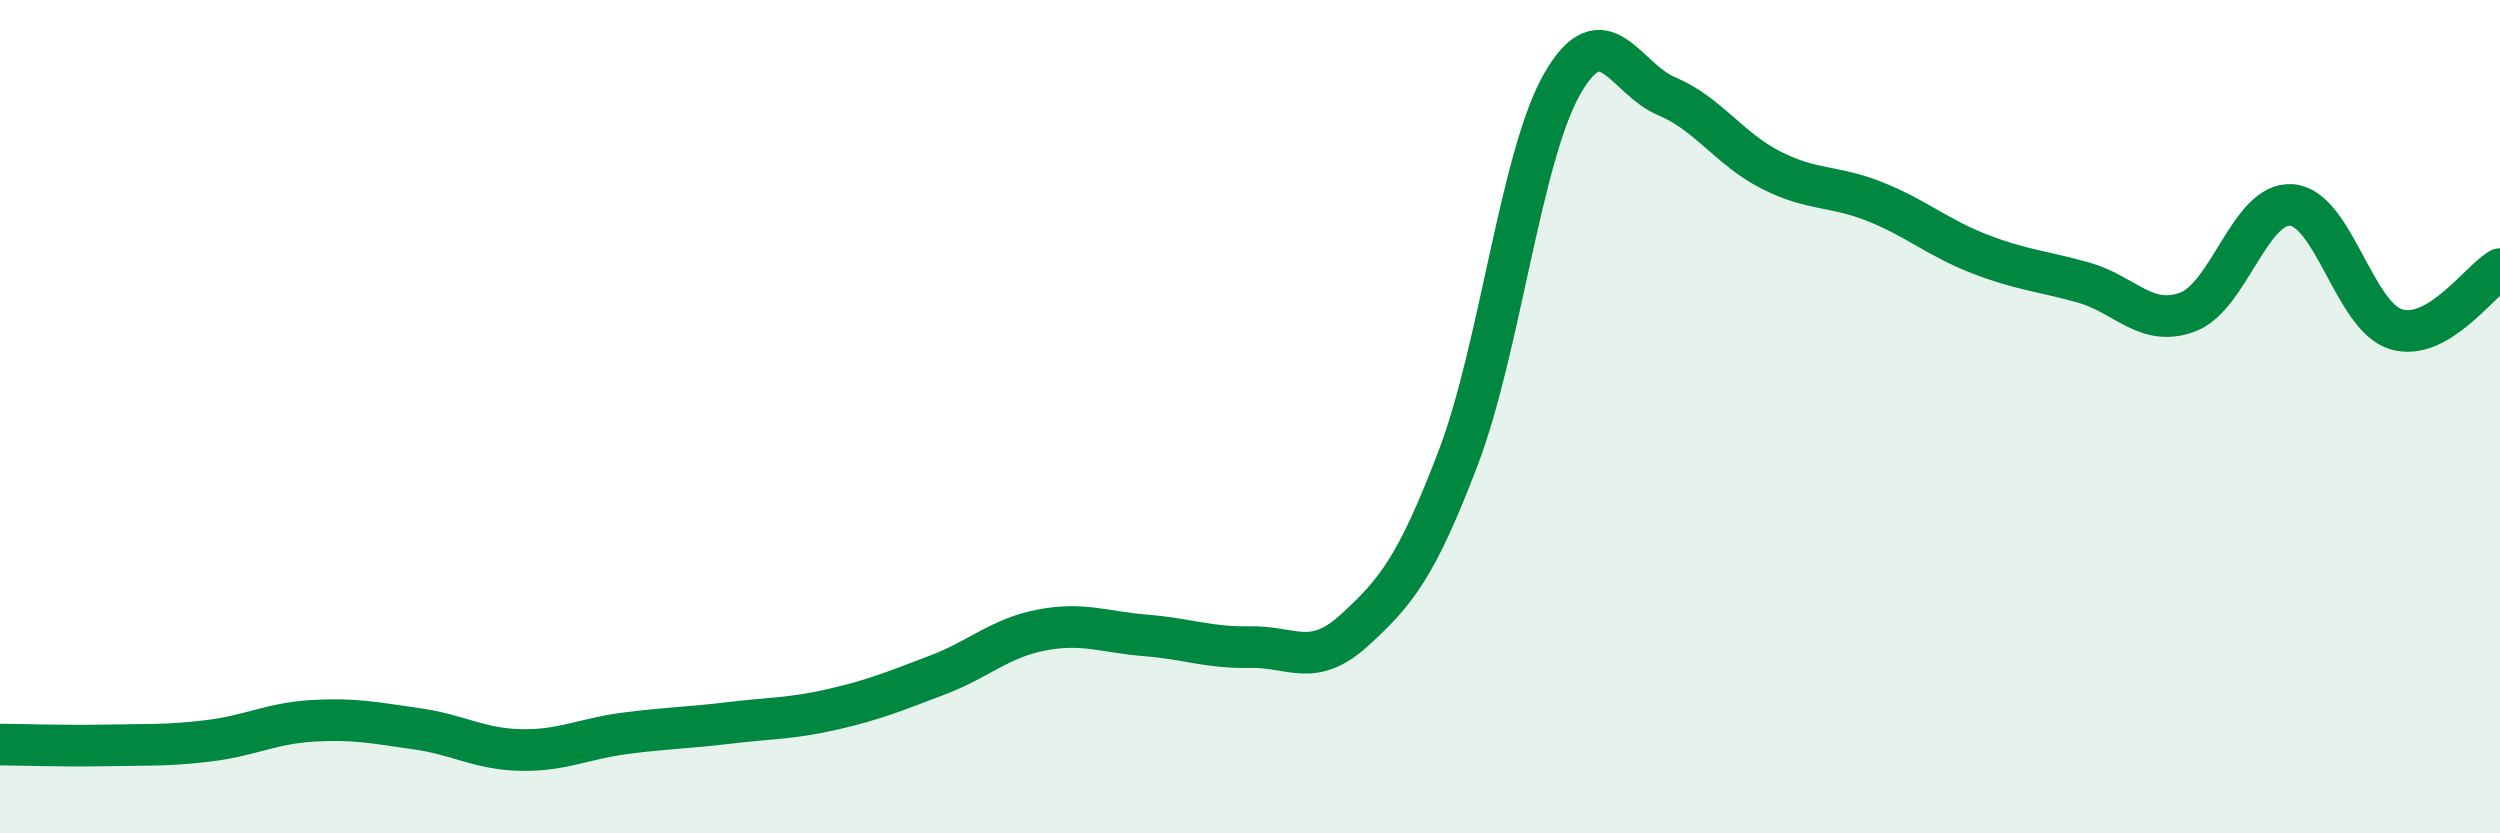
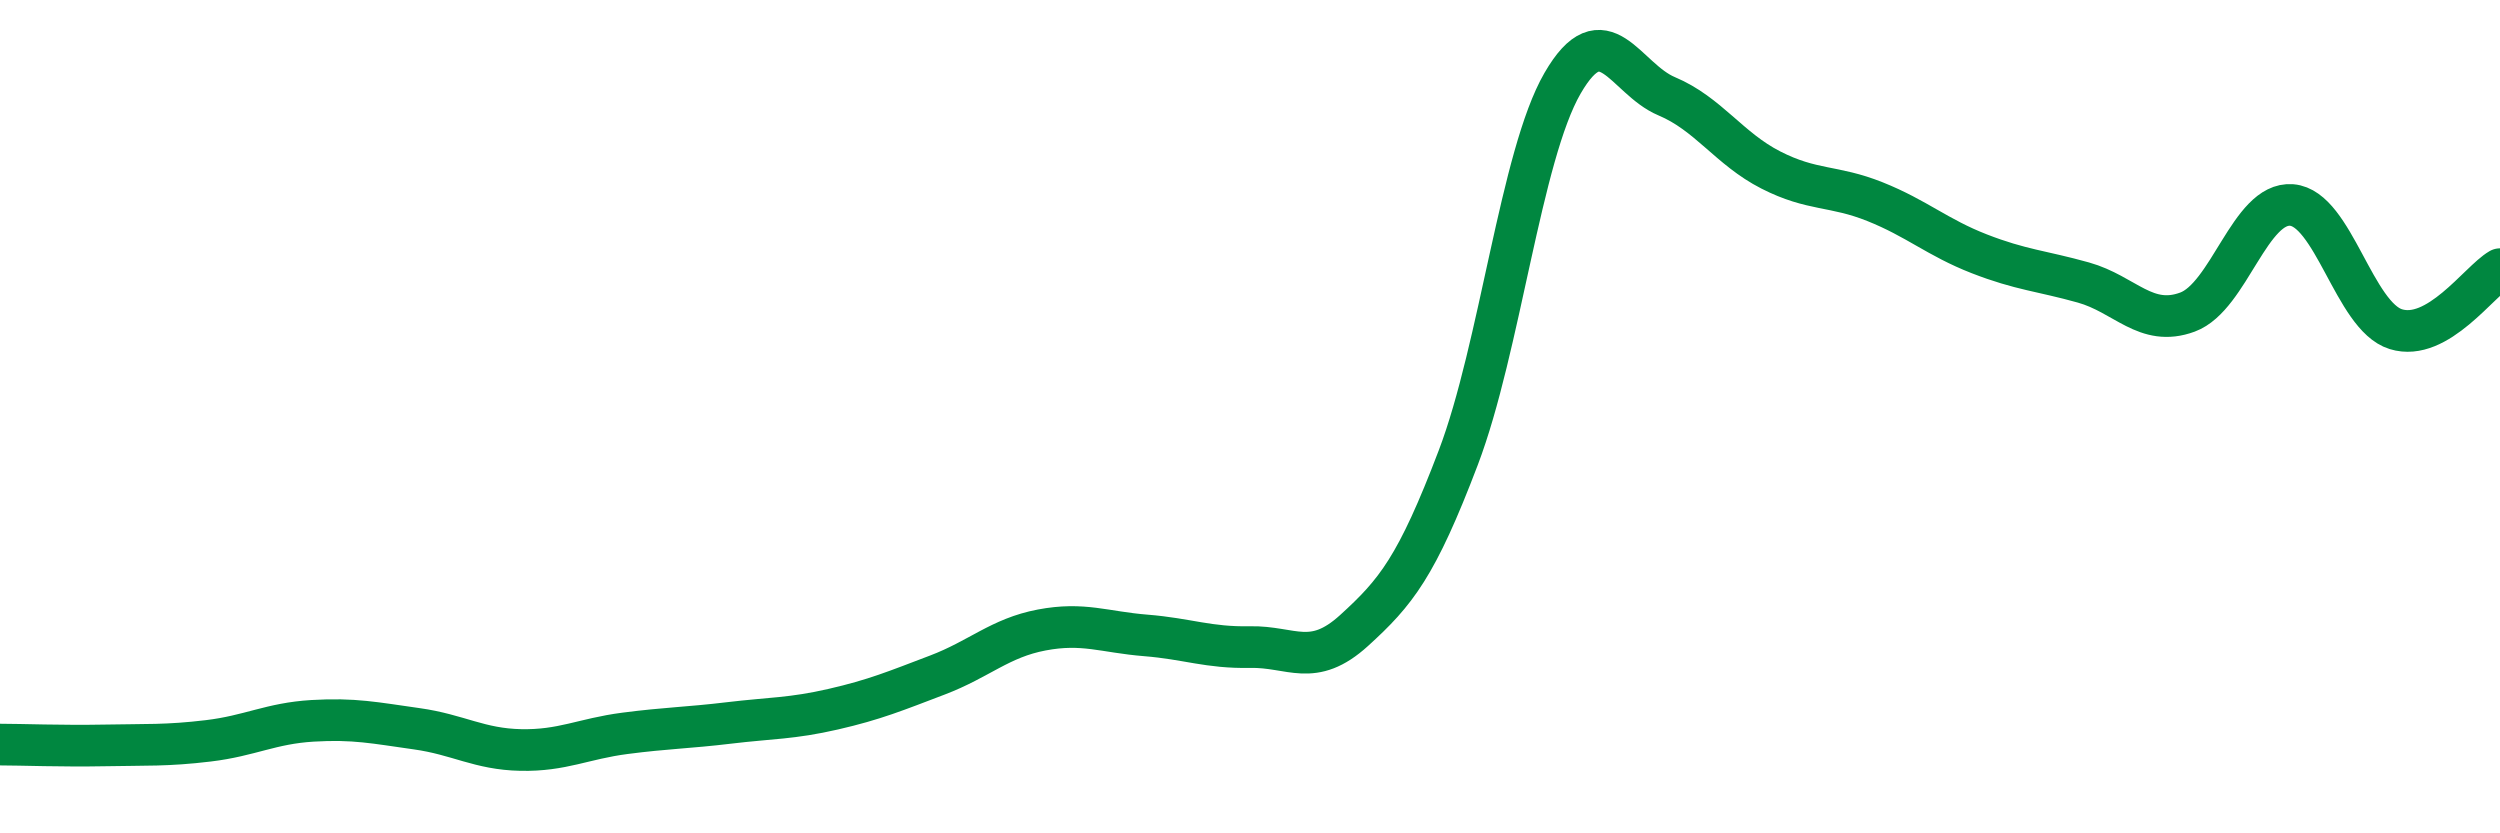
<svg xmlns="http://www.w3.org/2000/svg" width="60" height="20" viewBox="0 0 60 20">
-   <path d="M 0,17.87 C 0.5,17.87 1.5,17.91 2.5,17.89 C 3.5,17.87 4,17.9 5,17.78 C 6,17.66 6.5,17.36 7.5,17.3 C 8.5,17.24 9,17.35 10,17.49 C 11,17.63 11.5,17.98 12.5,18 C 13.5,18.02 14,17.73 15,17.6 C 16,17.47 16.5,17.47 17.5,17.35 C 18.5,17.23 19,17.25 20,17.02 C 21,16.79 21.5,16.58 22.5,16.2 C 23.5,15.82 24,15.31 25,15.12 C 26,14.93 26.5,15.17 27.5,15.25 C 28.5,15.33 29,15.55 30,15.53 C 31,15.51 31.5,16.04 32.5,15.13 C 33.5,14.22 34,13.61 35,10.98 C 36,8.35 36.5,3.73 37.5,2 C 38.5,0.27 39,1.89 40,2.31 C 41,2.73 41.5,3.57 42.5,4.08 C 43.5,4.59 44,4.44 45,4.84 C 46,5.24 46.5,5.7 47.5,6.09 C 48.5,6.48 49,6.5 50,6.78 C 51,7.06 51.5,7.86 52.5,7.49 C 53.5,7.12 54,4.84 55,4.92 C 56,5 56.5,7.59 57.5,7.9 C 58.5,8.21 59.5,6.75 60,6.46L60 20L0 20Z" fill="#008740" opacity="0.1" stroke-linecap="round" stroke-linejoin="round" />
  <path d="M 0,17.87 C 0.5,17.87 1.5,17.91 2.5,17.89 C 3.5,17.87 4,17.9 5,17.78 C 6,17.66 6.5,17.36 7.5,17.3 C 8.5,17.24 9,17.35 10,17.49 C 11,17.63 11.5,17.98 12.5,18 C 13.5,18.02 14,17.73 15,17.6 C 16,17.47 16.5,17.47 17.5,17.35 C 18.5,17.23 19,17.25 20,17.02 C 21,16.79 21.5,16.58 22.5,16.2 C 23.5,15.82 24,15.31 25,15.12 C 26,14.93 26.5,15.17 27.5,15.25 C 28.5,15.33 29,15.55 30,15.53 C 31,15.51 31.5,16.04 32.5,15.13 C 33.5,14.22 34,13.61 35,10.98 C 36,8.35 36.5,3.73 37.5,2 C 38.5,0.27 39,1.89 40,2.31 C 41,2.73 41.5,3.57 42.5,4.08 C 43.5,4.59 44,4.44 45,4.84 C 46,5.24 46.5,5.7 47.5,6.09 C 48.5,6.48 49,6.5 50,6.78 C 51,7.06 51.5,7.86 52.5,7.49 C 53.5,7.12 54,4.84 55,4.92 C 56,5 56.5,7.59 57.5,7.9 C 58.5,8.21 59.5,6.75 60,6.46" stroke="#008740" stroke-width="1" fill="none" stroke-linecap="round" stroke-linejoin="round" />
</svg>